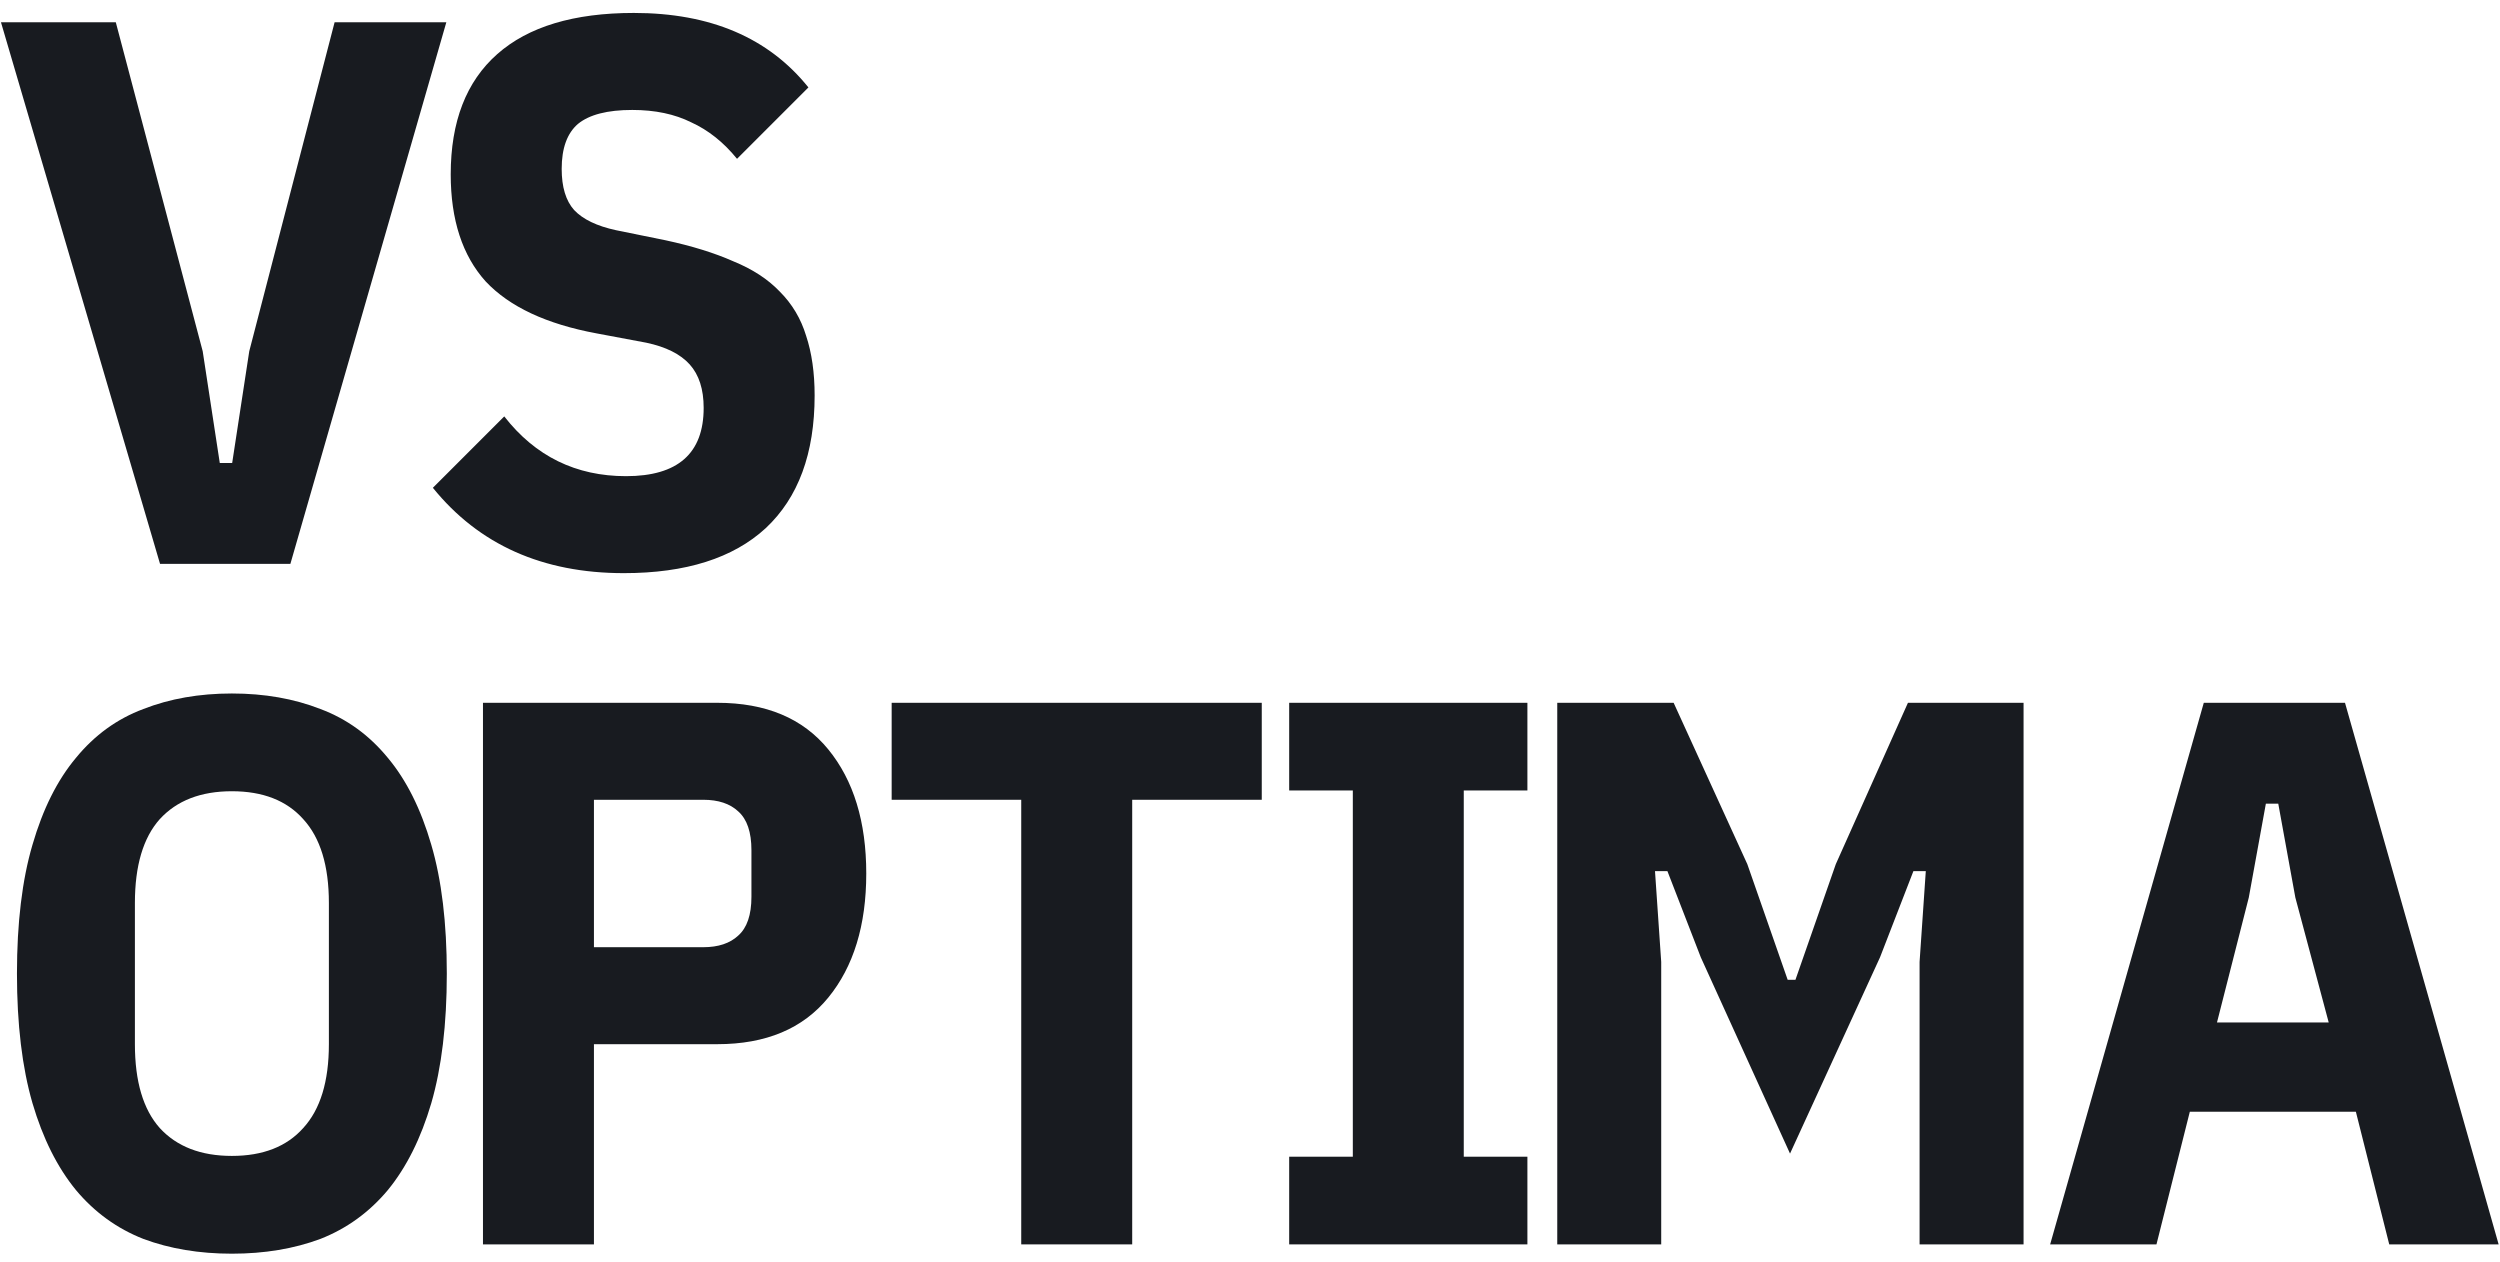
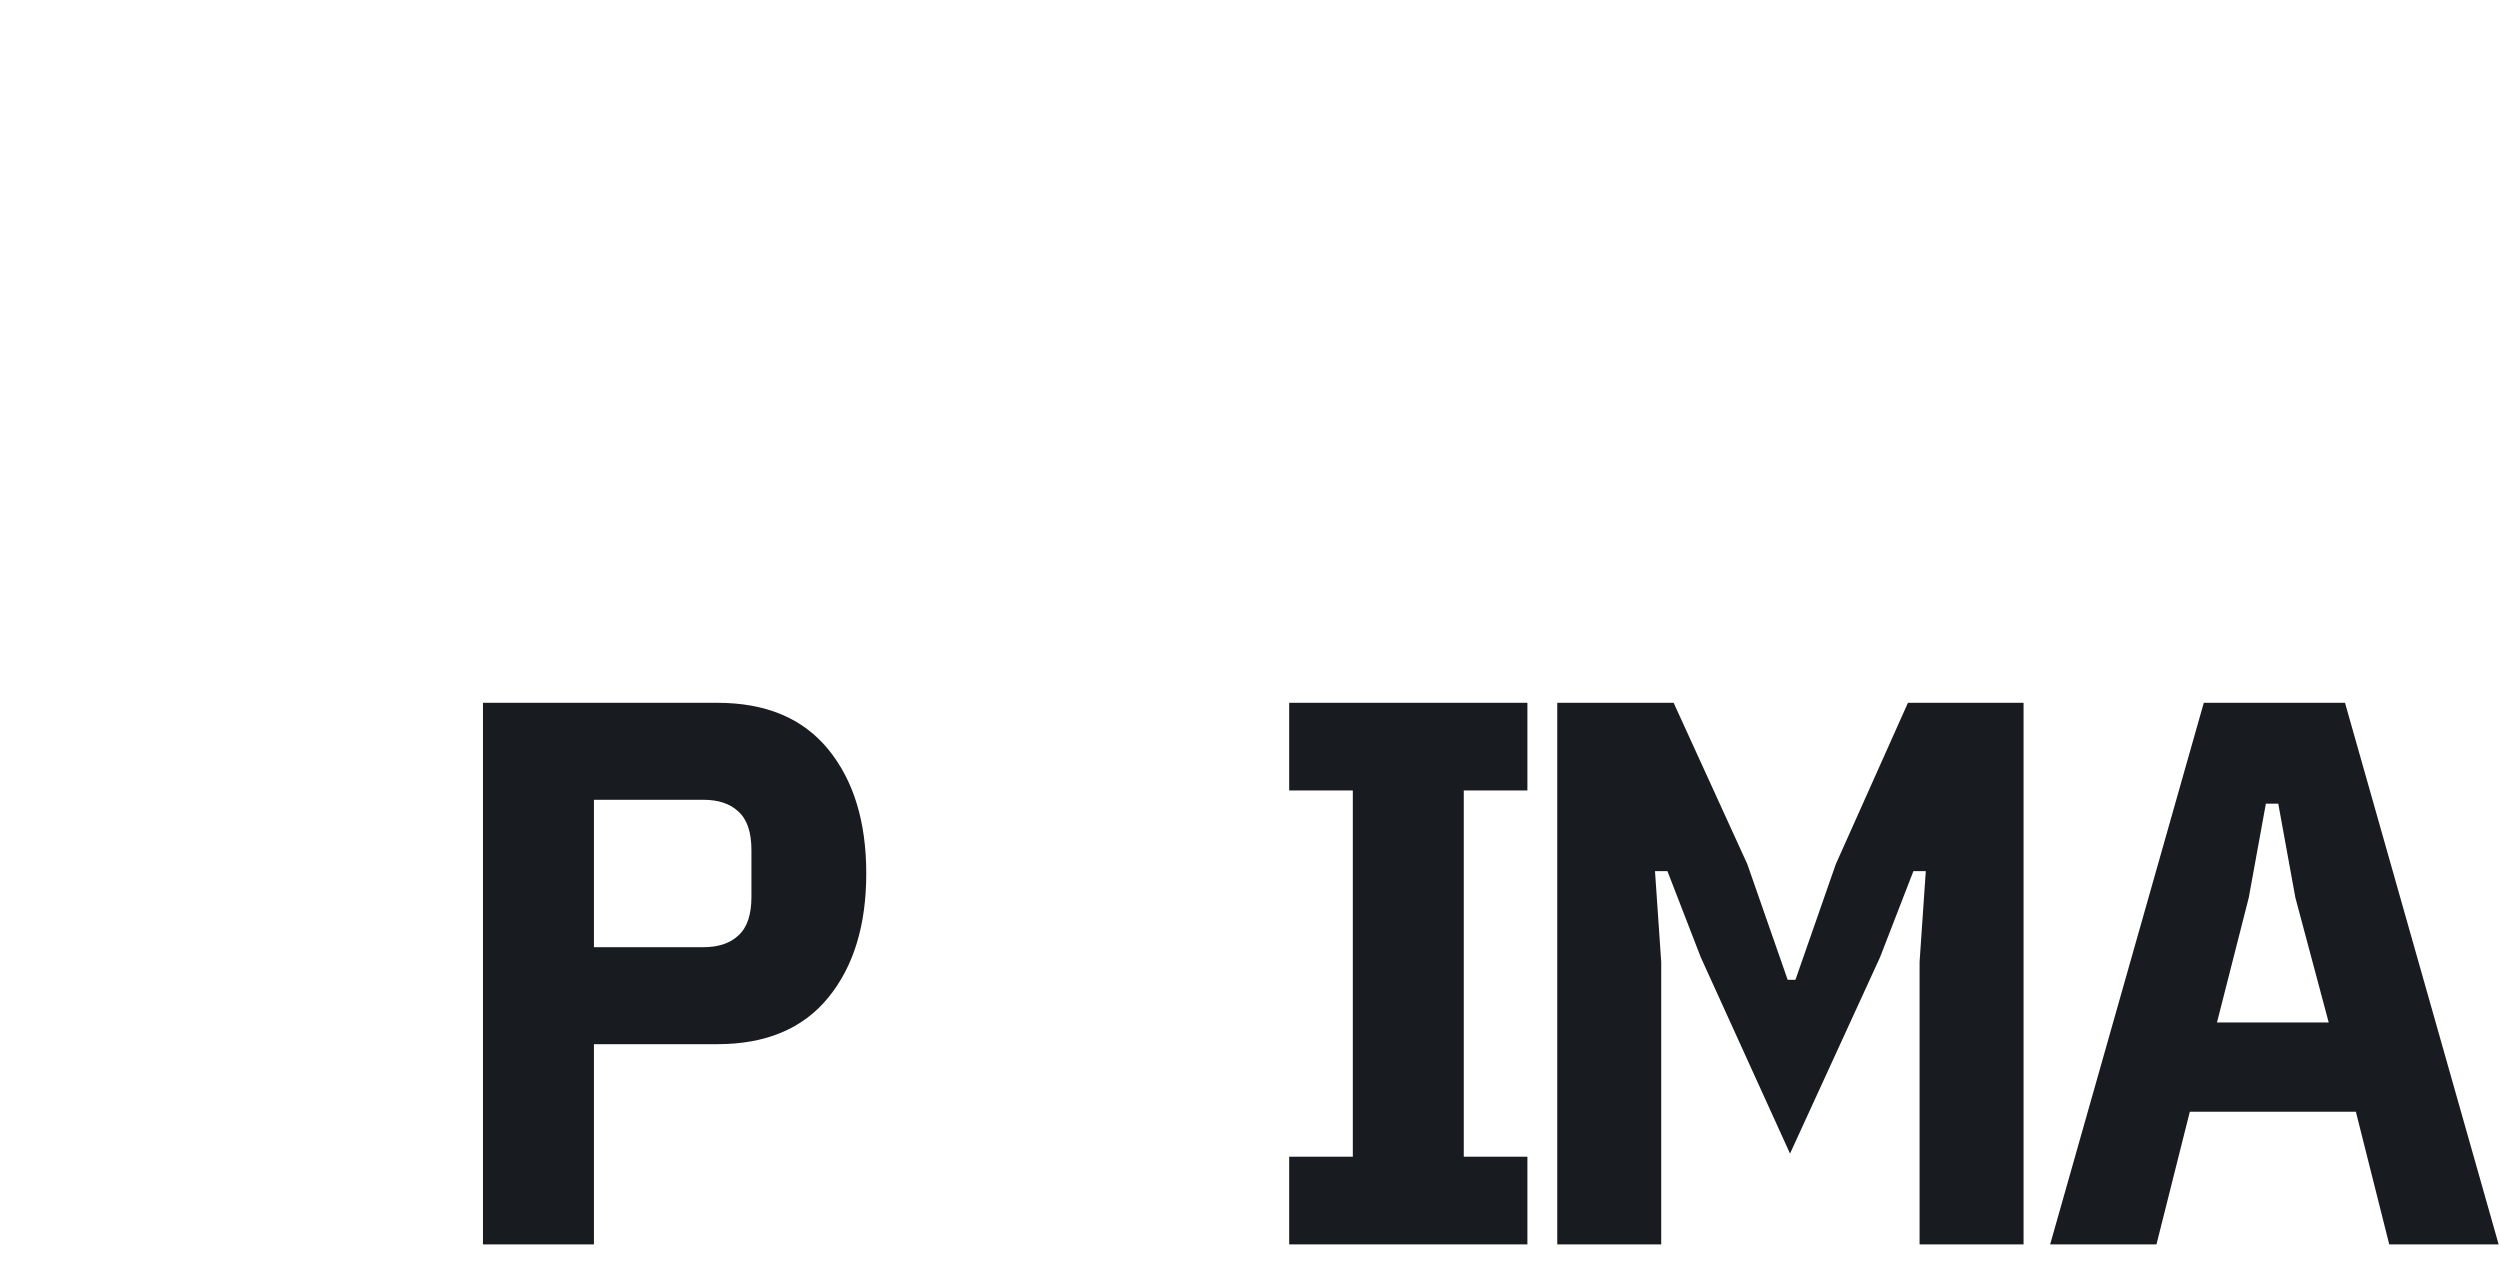
<svg xmlns="http://www.w3.org/2000/svg" width="101" height="51" viewBox="0 0 101 51" fill="none">
-   <path d="M9.368 50.649C8.052 50.649 6.86 50.45 5.795 50.053C4.729 49.635 3.82 48.977 3.068 48.078C2.315 47.159 1.73 45.989 1.312 44.568C0.894 43.126 0.685 41.381 0.685 39.333C0.685 37.285 0.894 35.55 1.312 34.129C1.73 32.687 2.315 31.517 3.068 30.618C3.82 29.699 4.729 29.041 5.795 28.643C6.86 28.226 8.052 28.017 9.368 28.017C10.685 28.017 11.876 28.226 12.942 28.643C14.008 29.041 14.917 29.699 15.669 30.618C16.421 31.517 17.006 32.687 17.424 34.129C17.842 35.55 18.051 37.285 18.051 39.333C18.051 41.381 17.842 43.126 17.424 44.568C17.006 45.989 16.421 47.159 15.669 48.078C14.917 48.977 14.008 49.635 12.942 50.053C11.876 50.45 10.685 50.649 9.368 50.649ZM9.368 46.699C10.622 46.699 11.583 46.323 12.252 45.571C12.942 44.818 13.287 43.69 13.287 42.185V36.48C13.287 34.976 12.942 33.847 12.252 33.095C11.583 32.342 10.622 31.966 9.368 31.966C8.114 31.966 7.143 32.342 6.453 33.095C5.784 33.847 5.45 34.976 5.45 36.48V42.185C5.45 43.69 5.784 44.818 6.453 45.571C7.143 46.323 8.114 46.699 9.368 46.699Z" fill="#181B20" />
  <path d="M19.512 50.273V28.393H28.979C30.943 28.393 32.437 29.02 33.461 30.274C34.485 31.527 34.997 33.199 34.997 35.289C34.997 37.379 34.485 39.051 33.461 40.304C32.437 41.558 30.943 42.185 28.979 42.185H23.995V50.273H19.512ZM23.995 38.267H28.415C29.02 38.267 29.491 38.11 29.825 37.797C30.18 37.483 30.358 36.961 30.358 36.229V34.349C30.358 33.617 30.18 33.095 29.825 32.781C29.491 32.468 29.02 32.311 28.415 32.311H23.995V38.267Z" fill="#181B20" />
-   <path d="M45.741 32.311V50.273H41.258V32.311H36.023V28.393H50.975V32.311H45.741Z" fill="#181B20" />
  <path d="M52.083 50.273V46.731H54.654V31.935H52.083V28.393H61.707V31.935H59.136V46.731H61.707V50.273H52.083Z" fill="#181B20" />
  <path d="M77.551 38.862L77.802 35.195H77.301L75.953 38.675L72.317 46.605L68.712 38.675L67.364 35.195H66.862L67.113 38.862V50.273H62.913V28.393H67.615L70.592 34.913L72.222 39.584H72.536L74.166 34.913L77.081 28.393H81.752V50.273H77.551V38.862Z" fill="#181B20" />
  <path d="M96.525 50.273L95.177 44.913H88.469L87.121 50.273H82.826L89.033 28.393H94.738L100.945 50.273H96.525ZM92.732 36.261L92.042 32.468H91.541L90.851 36.261L89.566 41.308H94.08L92.732 36.261Z" fill="#181B20" />
-   <path d="M6.465 22.779L0.039 0.899H4.678L8.189 14.19L8.879 18.704H9.38L10.07 14.19L13.518 0.899H18.032L11.732 22.779H6.465Z" fill="#181B20" />
-   <path d="M25.2 23.155C21.919 23.155 19.348 22.006 17.488 19.707L20.372 16.823C21.626 18.433 23.267 19.237 25.294 19.237C27.384 19.237 28.428 18.318 28.428 16.479C28.428 15.726 28.24 15.141 27.864 14.723C27.488 14.305 26.903 14.013 26.109 13.845L24.103 13.469C22.076 13.093 20.581 12.393 19.62 11.369C18.68 10.324 18.209 8.882 18.209 7.043C18.209 4.912 18.836 3.292 20.09 2.185C21.344 1.077 23.183 0.523 25.607 0.523C28.7 0.523 31.051 1.526 32.66 3.532L29.776 6.416C29.233 5.748 28.617 5.257 27.927 4.943C27.258 4.609 26.464 4.442 25.545 4.442C24.541 4.442 23.81 4.63 23.35 5.006C22.912 5.382 22.692 5.988 22.692 6.824C22.692 7.555 22.859 8.109 23.194 8.485C23.549 8.861 24.113 9.133 24.886 9.3L26.892 9.708C27.958 9.938 28.867 10.22 29.62 10.554C30.393 10.868 31.02 11.275 31.5 11.777C32.002 12.278 32.357 12.874 32.566 13.563C32.796 14.253 32.911 15.058 32.911 15.977C32.911 18.318 32.253 20.104 30.936 21.337C29.62 22.549 27.707 23.155 25.2 23.155Z" fill="#181B20" />
</svg>